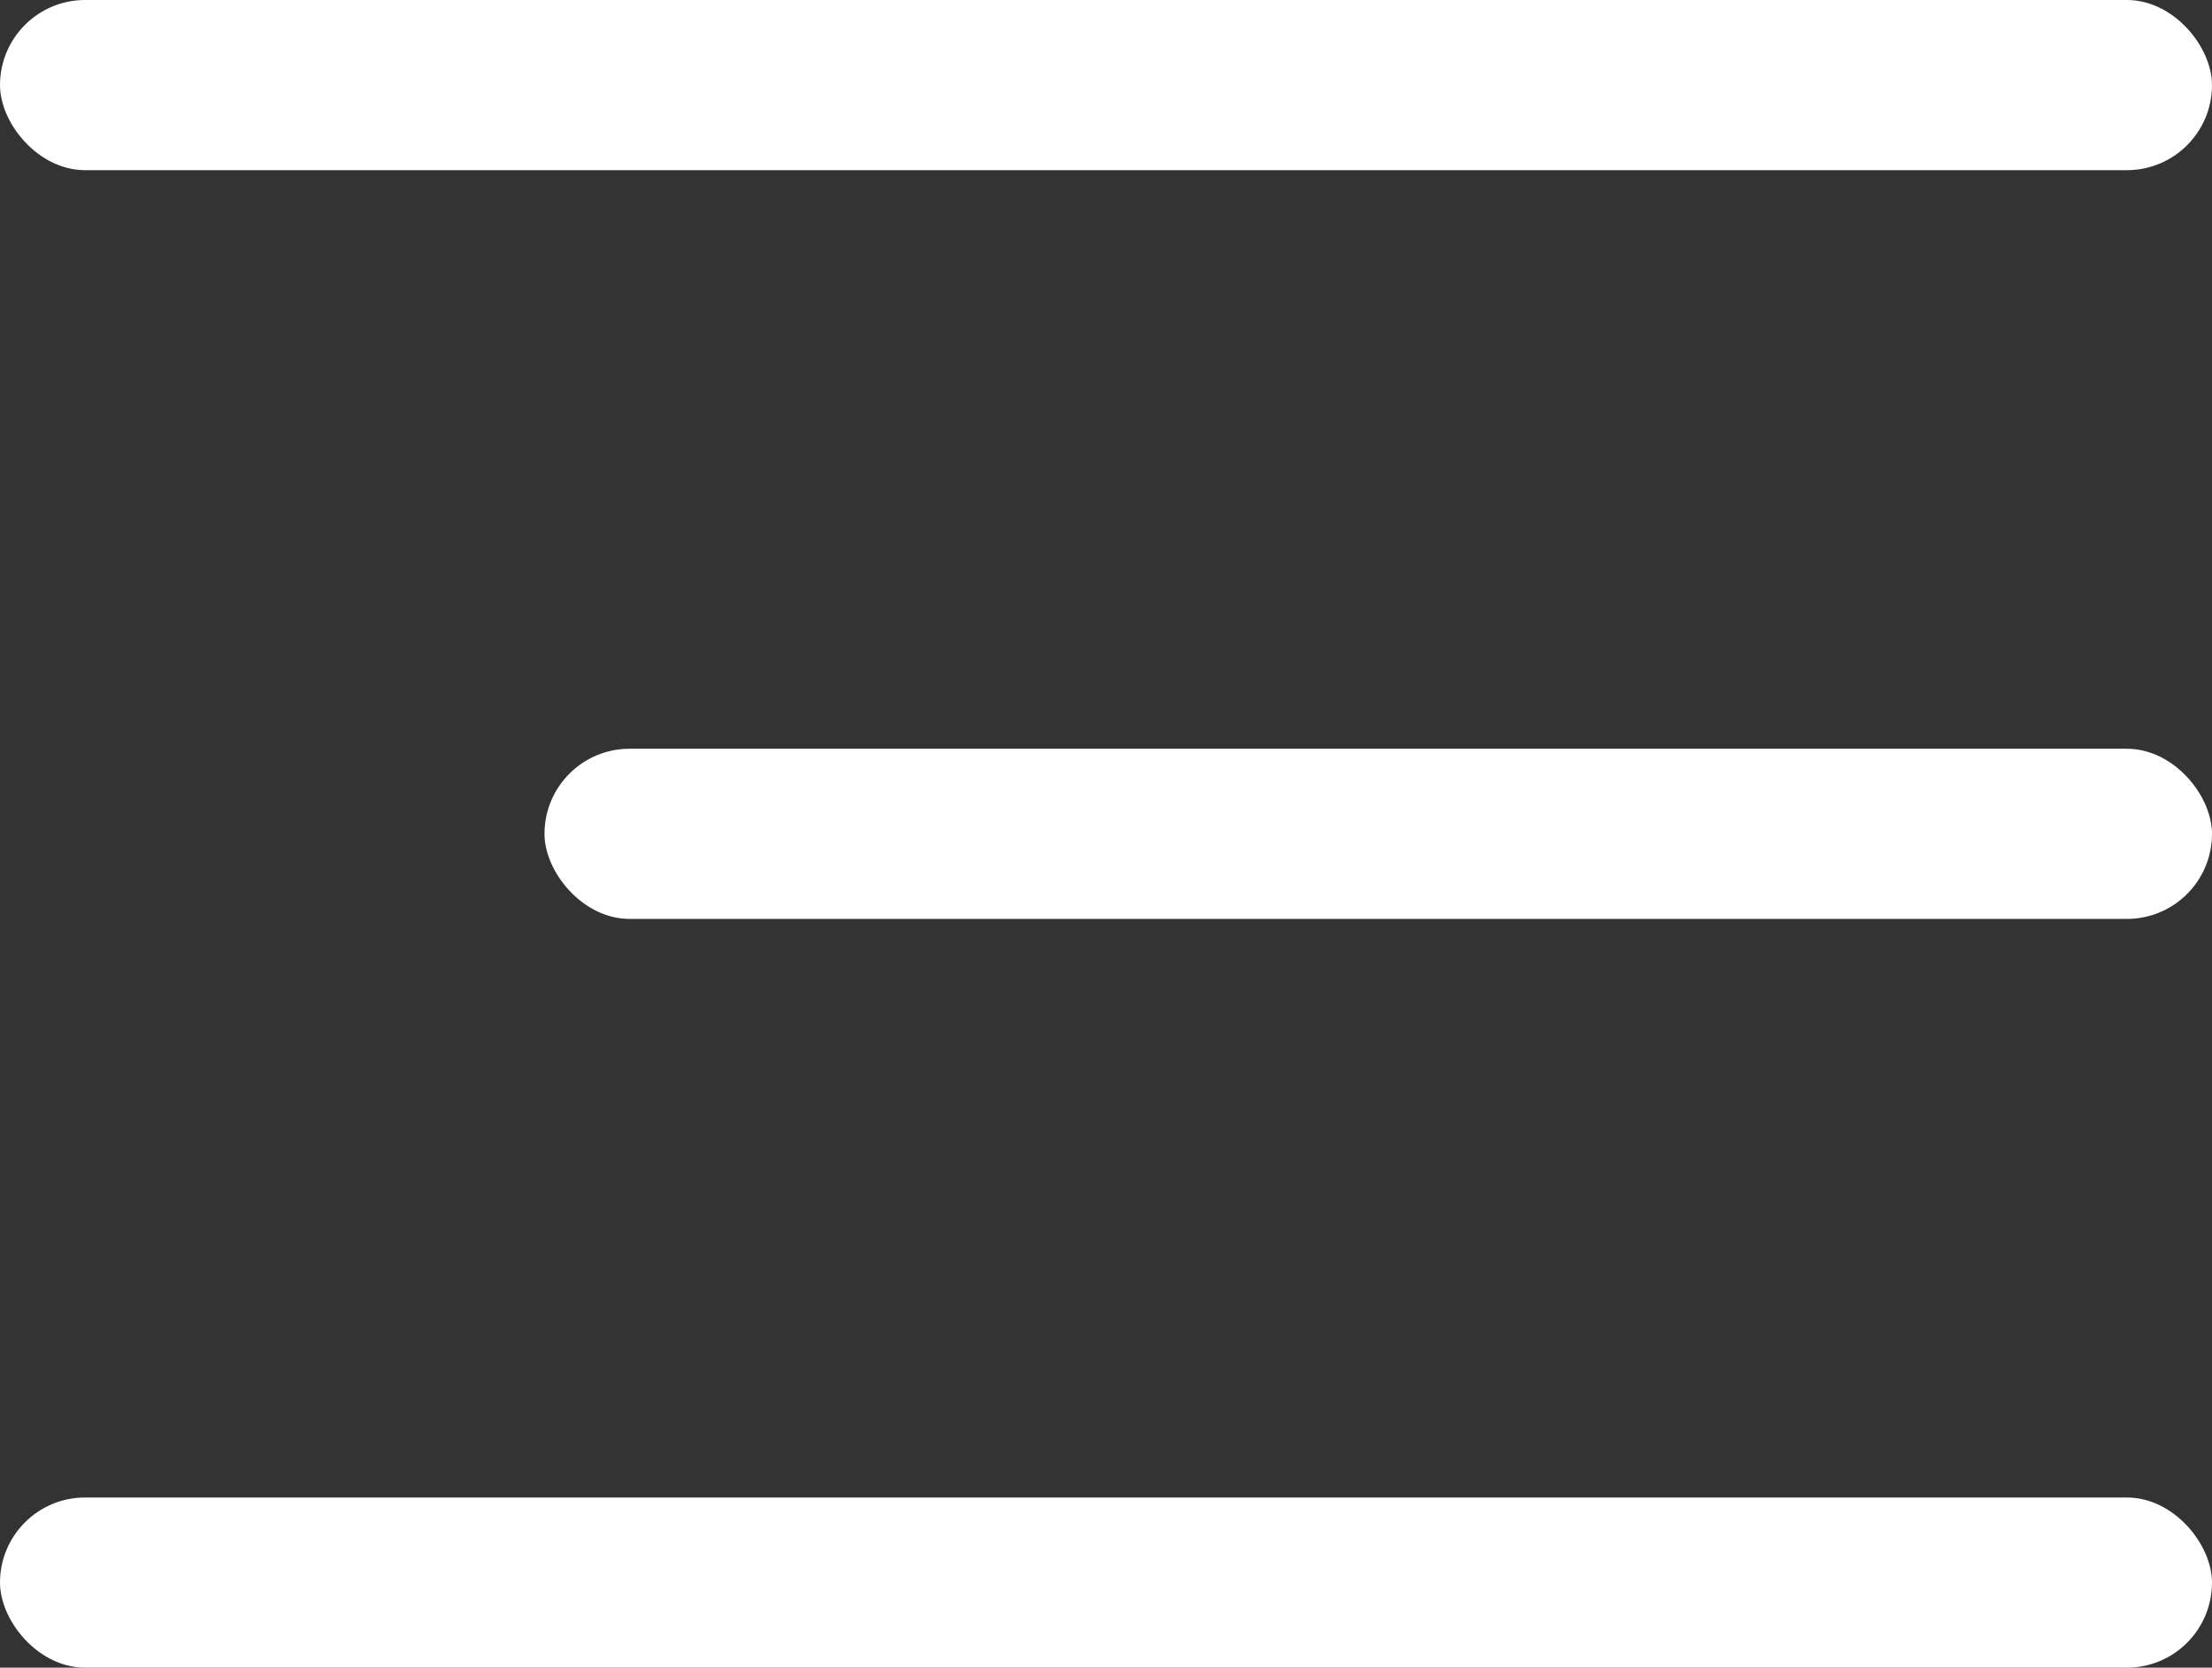
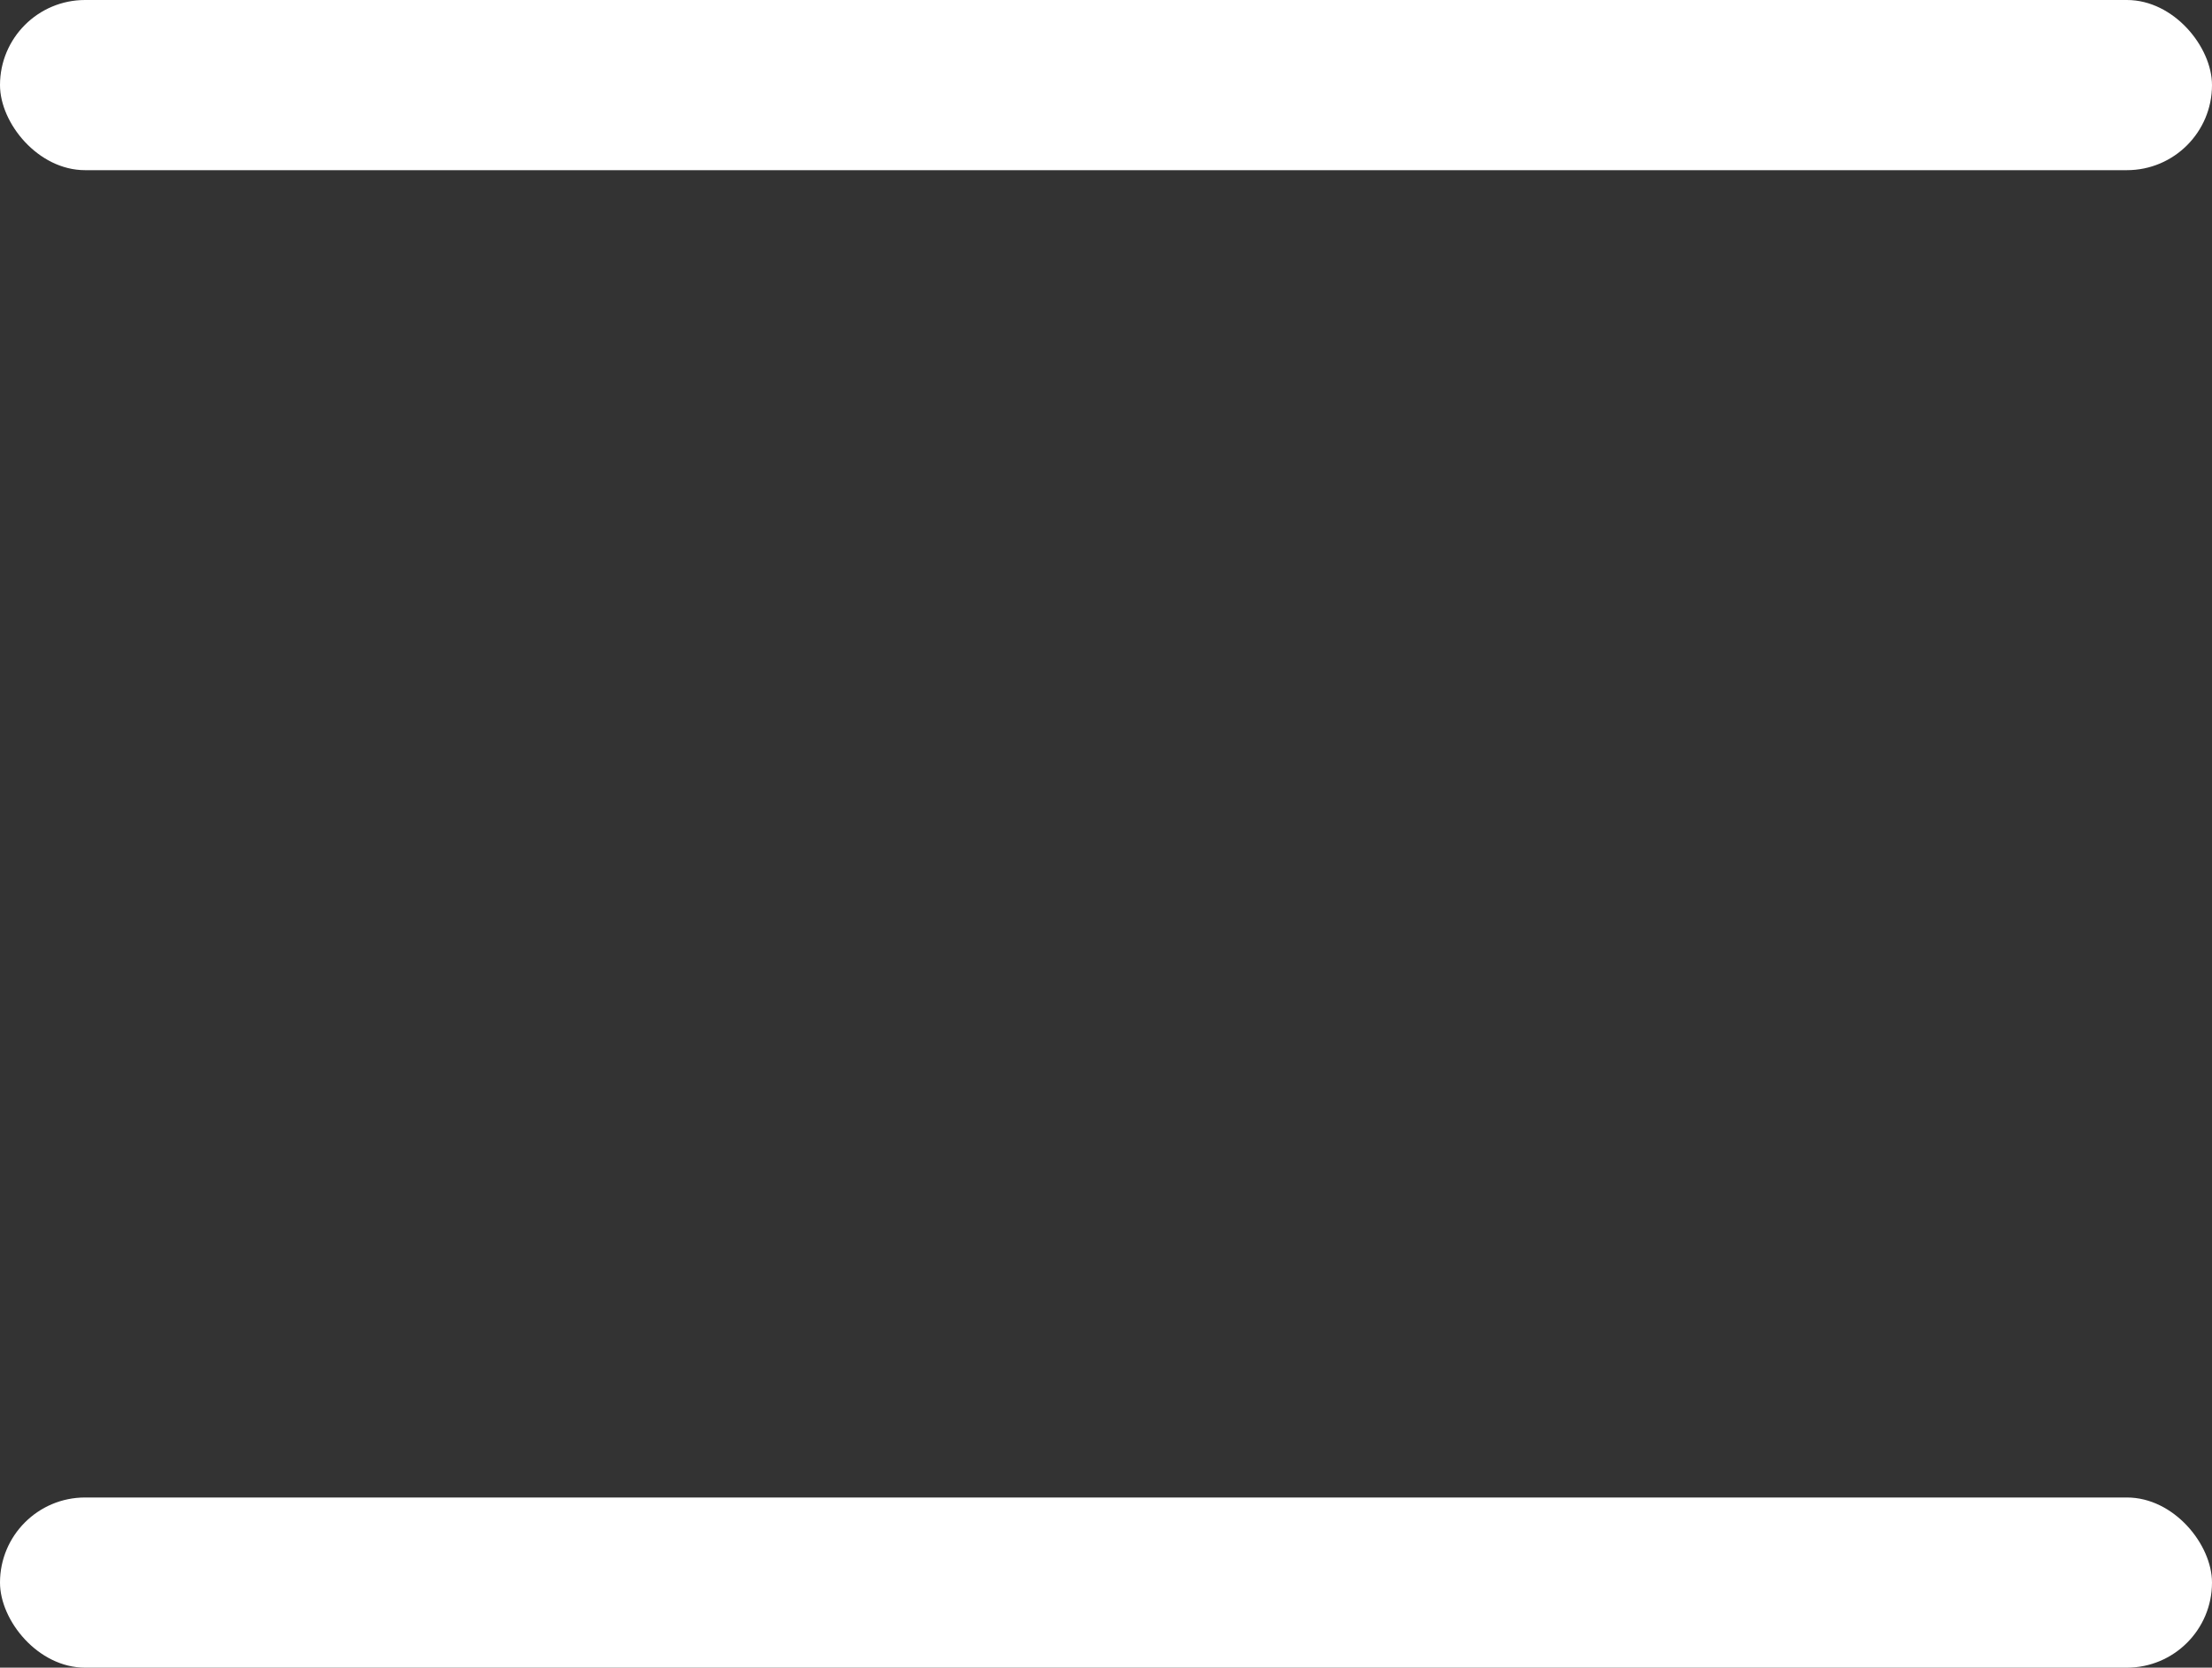
<svg xmlns="http://www.w3.org/2000/svg" width="65" height="49" viewBox="0 0 65 49" fill="none">
  <rect x="0" y="0" width="65" height="49" fill="#333333" stroke="none" />
  <rect width="65" height="5" rx="2.5" fill="white" />
  <rect y="44" width="65" height="5" rx="2.5" fill="white" />
-   <rect x="16" y="22" width="49" height="5" rx="2.5" fill="white" />
</svg>